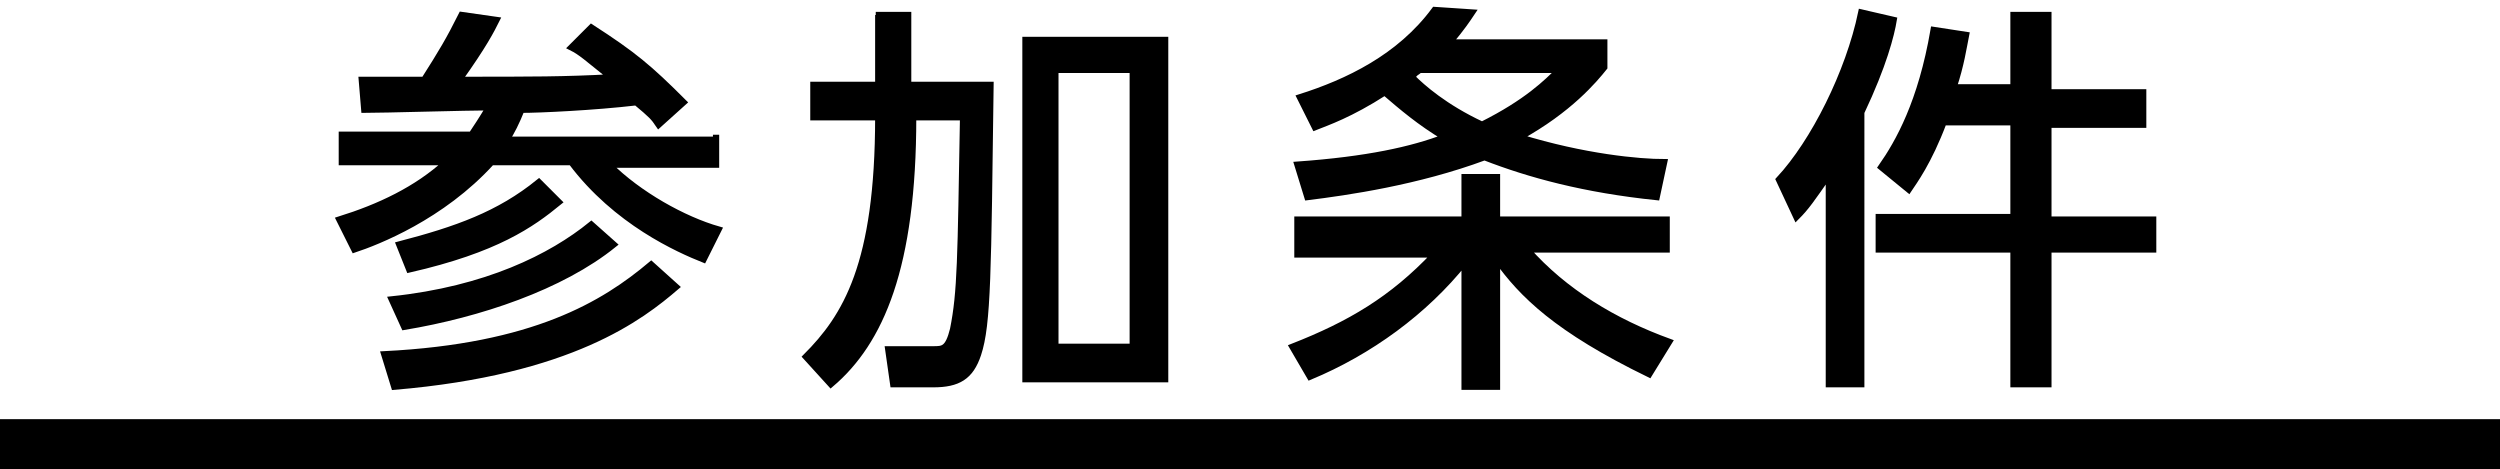
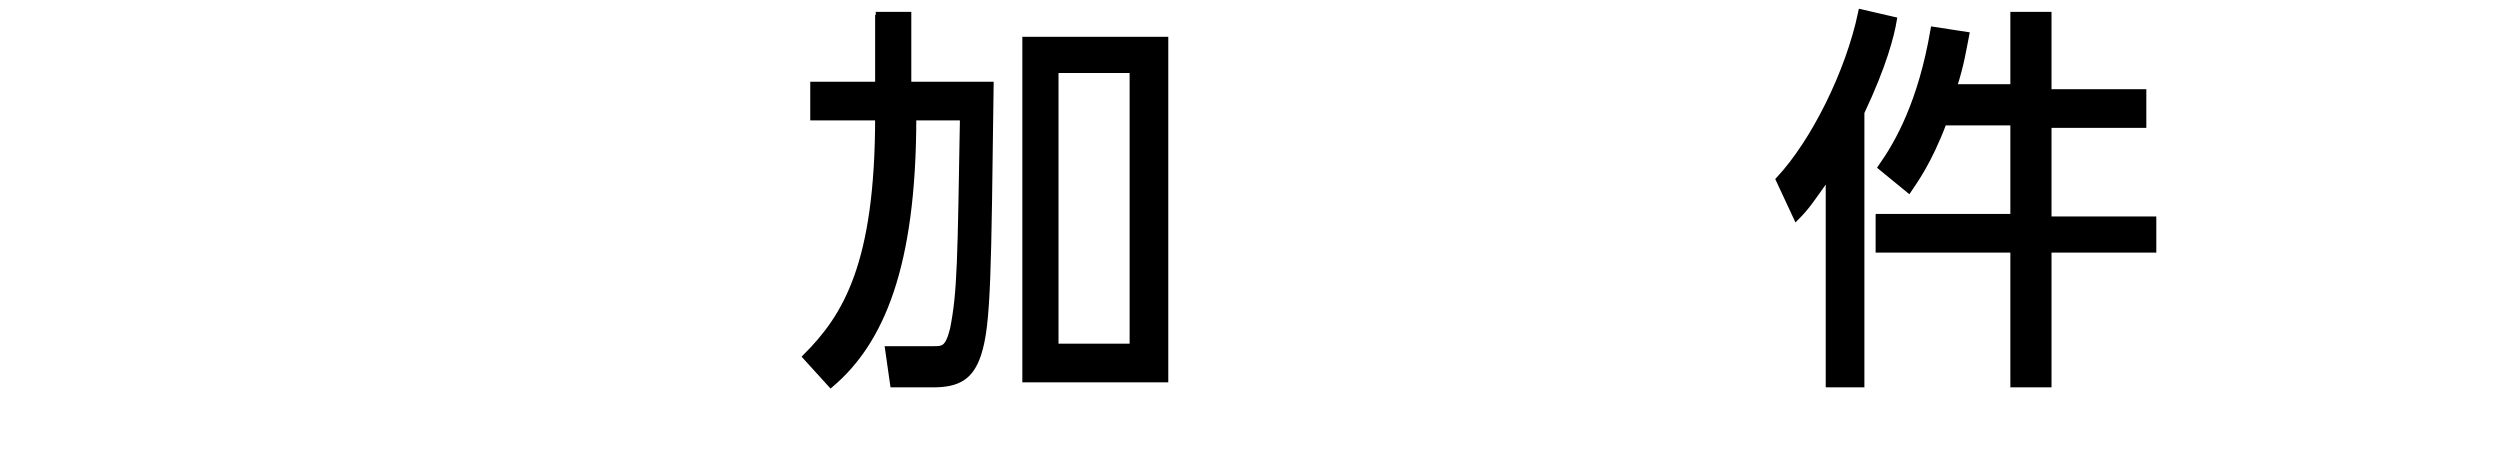
<svg xmlns="http://www.w3.org/2000/svg" version="1.1" x="0px" y="0px" viewBox="0 0 100.2 18.8" style="enable-background:new 0 0 100.2 18.8;" xml:space="preserve">
  <style type="text/css">
	.st0{display:none;}
	.st1{display:inline;}
	.st2{stroke:#000000;stroke-width:0.25;stroke-miterlimit:10;}
</style>
  <g id="レイヤー_1" class="st0">
    <g id="レイヤー_1_1_">
      <g id="レイヤー_2_1_" class="st1">
        <g id="レイヤー_1-2">
          <path d="M29.7,5.4c-0.2-0.2-0.4-0.3-0.7-0.2h-4V1.9h4.2c0.2,0,0.5-0.1,0.6-0.2C30,1.5,30.1,1.3,30,1c0-0.2-0.1-0.5-0.2-0.6      c-0.2-0.2-0.4-0.3-0.6-0.2h-5.1c-0.2,0-0.5,0.1-0.7,0.2c-0.2,0.2-0.3,0.4-0.2,0.6v11c0,0.2,0.1,0.5,0.2,0.7      c0.2,0.2,0.4,0.2,0.6,0.2s0.5-0.1,0.7-0.2c0.2-0.2,0.3-0.4,0.3-0.7V7h4c0.2,0,0.5-0.1,0.7-0.2c0.2-0.2,0.3-0.4,0.2-0.7      C29.9,5.9,29.8,5.6,29.7,5.4z" />
          <path d="M43,11.9c0-0.1,0-0.1,0-0.2L38.9,0.6c-0.1-0.2-0.2-0.3-0.3-0.4C38.4,0.1,38.3,0,38.1,0c-0.4,0-0.7,0.2-0.8,0.6      l-4.1,11.1c0,0.1-0.1,0.2-0.1,0.4s0.1,0.5,0.3,0.6s0.4,0.2,0.6,0.2c0.2,0,0.4,0,0.5-0.1c0.2-0.1,0.3-0.3,0.3-0.5l1-2.9h4.4v0.1      l1,2.8c0.1,0.2,0.2,0.4,0.3,0.5s0.3,0.1,0.5,0.1s0.5-0.1,0.7-0.3S43,12.2,43,11.9C43.1,11.9,43.1,11.9,43,11.9z M36.5,7.9      l1.6-4.4l1.6,4.4H36.5z" />
-           <path d="M53.3,13c-3.6,0-6.5-2.9-6.5-6.5S49.7,0,53.3,0s6.5,2.9,6.5,6.5l0,0C59.8,10.1,56.9,13,53.3,13z M53.3,1.5      c-2.8,0-5,2.2-5,5s2.2,5,5,5s5-2.2,5-5l0,0C58.3,3.7,56,1.5,53.3,1.5L53.3,1.5z" />
          <path d="M59,18.8c-3.6,0-6.5-2.9-6.5-6.5c0-0.4,0.3-0.8,0.8-0.8c0.4,0,0.8,0.3,0.8,0.8c0,2.8,2.2,5,5,5c0.4,0,0.8,0.3,0.8,0.8      S59.4,18.8,59,18.8L59,18.8z" />
          <path d="M59,18.8H23.9c-0.4,0-0.8-0.3-0.8-0.8s0.3-0.8,0.8-0.8H59c0.4,0,0.8,0.3,0.8,0.8S59.4,18.8,59,18.8z" />
        </g>
      </g>
    </g>
    <g class="st1">
      <path d="M12.6,8.6c3.1,1.1,5,2.6,5.8,3.4l-1,1.4c-1-1.1-2.8-2.5-4.8-3.3v1.1c0,0.9-0.1,3-3.4,3c-2.6,0-3.8-1.3-3.8-2.9    c0-2.2,2.2-3.1,4.5-3.1c0.5,0,0.8,0,1.2,0.1L11,0.8h1.5v2.6h5.4v1.4h-5.4L12.6,8.6z M11.2,9.7c-0.3-0.1-0.8-0.2-1.5-0.2    c-1.4,0-2.9,0.5-2.9,1.8c0,1.5,2,1.5,2.4,1.5c1.8,0,2-1.1,2-1.7V9.7z" />
      <path d="M29.8,14.4c-2.2-1.9-4.4-3.2-7.3-4.9c-1.5-0.9-2.1-1.2-2.1-2s0.5-1.2,1.7-2c2.7-1.9,4.8-3.6,6.1-5l1.5,0.9    C28.4,2.7,26.9,4,23,6.6c-0.6,0.4-0.9,0.7-0.9,0.9c0,0.2,0.2,0.3,0.7,0.6s2.6,1.4,3.1,1.7c1.6,0.9,3.9,2.4,5.2,3.6L29.8,14.4z" />
      <path d="M38.8,5.4c0.5-0.1,1.2-0.2,2.3-0.2c3.9,0,5.8,2,5.8,4.6c0,4.1-4.4,4.3-5.9,4.4l-0.4-1.3c2.3-0.1,4.8-0.6,4.8-3.2    c0-2.3-1.9-2.9-2.9-3.2c-1.8,6.6-5.4,6.9-6.3,6.9c-1.6,0-2.6-1.2-2.6-2.9c0-2.5,1.9-4.1,3.8-4.8c0-0.5,0-0.9,0-2.1H34V2.4h3.4V0.8    h1.4v1.6h7.6v1.3h-7.6C38.8,3.7,38.8,5.4,38.8,5.4z M37.5,7.1c-1.1,0.5-2.6,1.7-2.6,3.4c0,0.7,0.3,1.7,1.4,1.7    c0.9,0,1.6-0.4,1.9-0.7C37.9,10.5,37.6,9,37.5,7.1z M41.3,6.3c-0.5,0-1.3,0-2.4,0.3c0.1,1.5,0.2,2.6,0.5,3.8    C40.3,9.4,40.8,7.8,41.3,6.3z" />
      <path d="M59.2,2.4c-0.4,0.3-0.8,0.7-1.2,1C56,5,55.7,5.2,54.7,6c0.6-0.2,1.6-0.5,2.8-0.5c2.3,0,4.2,1.3,4.2,4    c0,3.1-2.7,4.7-5.6,4.7c-2.5,0-4.1-1.1-4.1-2.6c0-1.3,1.2-2.2,2.7-2.2c0.6,0,3,0.2,3.8,3.1c0.4-0.2,1.8-0.9,1.8-2.9    c0-0.8-0.3-2.8-3.3-2.8c-2.8,0-4.9,1.6-7.1,3.6l-0.8-1.2c1.2-1,4.9-3.9,7.9-6.6c-2.7,0.2-3.6,0.2-6.2,0.3V1.4c3.4,0,4.7,0,8.5-0.2    v1.2H59.2z M54.6,10.5c-1,0-1.4,0.6-1.4,1c0,0.8,1,1.5,2.8,1.5c0.6,0,1-0.1,1.2-0.1C56.9,11.4,56,10.5,54.6,10.5z" />
      <path d="M65.9,2.4h4.9v1h-2.1v2h-1.2v-2h-1.7c-0.1,1.1-0.6,2.3-1.4,3.1l-0.9-0.8c0.7-0.6,1.2-1.8,1.2-2.9V0.6    c2.6,0,4.4-0.2,5.5-0.6l0.4,1c-0.6,0.2-1.7,0.4-4.8,0.5L65.9,2.4L65.9,2.4z M63.5,13.8c2.8-0.4,3.7-0.8,4.4-1.2l0.8,0.9    C67.2,14.3,66,14.6,64,15L63.5,13.8z M76.7,12.6H65.1V5.8h11.6V12.6z M75.4,6.8h-9v1h9V6.8z M75.4,8.6h-9v1h9V8.6z M75.4,10.5h-9    v1.1h9V10.5z M72.7,2.4h5.5v1h-2.5v2h-1.2v-2h-2c-0.2,1-0.7,1.8-1.3,2.3l-0.9-0.8c0.9-0.6,1.2-1.7,1.2-2.4V0.6    c3.4,0,4.8-0.3,5.9-0.6l0.4,1c-1.1,0.4-3.5,0.6-5.2,0.6L72.7,2.4L72.7,2.4z M73.8,12.6c1.8,0.8,3.1,1.1,4.5,1.2L77.7,15    c-0.7-0.1-2.6-0.3-4.7-1.5L73.8,12.6z" />
      <path d="M86,0.8v5.7h-4.7V15H80V0.8H86z M84.7,1.9h-3.4v1.3h3.4V1.9z M84.7,4.1h-3.4v1.4h3.4V4.1z M90.2,13.1h-6.9V7.9h6.9V13.1z     M89.1,9h-4.5v3h4.5V9z M93.6,13.7c0,0.8-0.2,1.3-1.1,1.3H90l-0.1-1.3h2c0.4,0,0.5-0.2,0.5-0.5V6.5h-4.7V0.8h6v12.9H93.6z     M92.3,1.9h-3.4v1.3h3.4V1.9z M92.3,4.1h-3.4v1.4h3.4V4.1z" />
    </g>
    <rect y="16.8" class="st1" width="100.2" height="2" />
  </g>
  <g id="レイヤー_2">
    <g>
-       <path class="st2" d="M28.7,5.4v1.2h-4.3c1.2,1.2,3,2.2,4.4,2.6l-0.6,1.2c-1-0.4-3.5-1.5-5.3-3.9h-3.2c-2,2.2-4.6,3.2-5.5,3.5    l-0.6-1.2c1.6-0.5,3.1-1.2,4.3-2.3h-4.2V5.4h5.2c0.2-0.3,0.4-0.6,0.7-1.1c-0.8,0-4.3,0.1-5,0.1l-0.1-1.2c0.3,0,2.4,0,2.5,0    c0.7-1.1,1-1.6,1.5-2.6l1.4,0.2c-0.2,0.4-0.5,1-1.5,2.4c3,0,4.2,0,6.1-0.1c-1-0.8-1.2-1-1.6-1.2l0.8-0.8c1.7,1.1,2.3,1.6,3.7,3    l-1,0.9c-0.2-0.3-0.3-0.4-0.9-0.9c-1.7,0.2-3.9,0.3-4.6,0.3c-0.2,0.5-0.4,0.9-0.6,1.2H28.7z M15.4,14.2c6-0.3,8.8-2,10.7-3.6    l1,0.9c-1.4,1.2-4.2,3.4-11.3,4L15.4,14.2z M15.7,12c3.8-0.4,6.4-1.7,8-3l0.9,0.8c-2.1,1.7-5.4,2.8-8.4,3.3L15.7,12z M16,9.8    c2.3-0.6,4-1.2,5.6-2.5l0.8,0.8c-1.1,0.9-2.5,1.9-6,2.7L16,9.8z" />
      <path class="st2" d="M35.1,0.6h1.3v2.8h3.3c-0.1,7.5-0.1,9.6-0.5,10.8c-0.3,0.9-0.8,1.2-1.8,1.2h-1.6L35.6,14l1.8,0    c0.4,0,0.6,0,0.8-0.8c0.3-1.5,0.3-2.8,0.4-8.5h-2c0,6-1.3,9-3.3,10.7l-1-1.1c1.6-1.6,2.9-3.7,2.9-9.6h-2.6V3.4h2.6V0.6z M46.7,1.6    v13.6h-5.6V1.6H46.7z M45.4,2.8h-3.1v11.1h3.1V2.8z" />
-       <path class="st2" d="M66.1,15c-3.7-1.8-5.1-3.2-6.1-4.6v5.1h-1.3v-5c-1.6,2-3.8,3.6-6.2,4.6l-0.7-1.2c2.3-0.9,4-1.9,5.7-3.7H52    V8.8h6.7V7.1H60v1.7h6.8V10h-5.6c1.5,1.7,3.5,2.9,5.7,3.7L66.1,15z M66.4,7.9c-2.9-0.3-5.1-0.9-6.9-1.6c-2.7,1-5.5,1.4-7.1,1.6    L52,6.6c2.8-0.2,4.6-0.6,5.9-1.1c-1-0.6-1.7-1.2-2.4-1.8c-1.4,0.9-2.3,1.2-2.8,1.4l-0.6-1.2c1.9-0.6,4-1.6,5.4-3.5l1.5,0.1    c-0.2,0.3-0.4,0.6-0.9,1.2h6.2v1c-0.4,0.5-1.4,1.7-3.4,2.8c2.6,0.8,4.8,1,5.8,1L66.4,7.9z M56.9,2.8c-0.1,0.1-0.2,0.1-0.3,0.3    C57,3.5,57.9,4.3,59.4,5c1.8-0.9,2.6-1.7,3.1-2.2H56.9z" />
      <path class="st2" d="M74.6,15.4h-1.3V7c-0.7,1-0.9,1.3-1.3,1.7l-0.7-1.5c1.4-1.5,2.8-4.3,3.3-6.7l1.3,0.3    c-0.1,0.6-0.4,1.8-1.3,3.7V15.4z M80.7,3.6V0.6h1.4v3.1h3.8v1.3h-3.8v3.8h4.2V10h-4.2v5.4h-1.4V10h-5.4V8.7h5.4V4.9h-2.8    c-0.6,1.6-1.2,2.4-1.4,2.7l-1.1-0.9c0.7-1,1.6-2.6,2.1-5.5l1.3,0.2c-0.1,0.5-0.2,1.2-0.5,2.1H80.7z" />
    </g>
-     <rect x="0" y="16.8" width="100.2" height="2" />
  </g>
</svg>